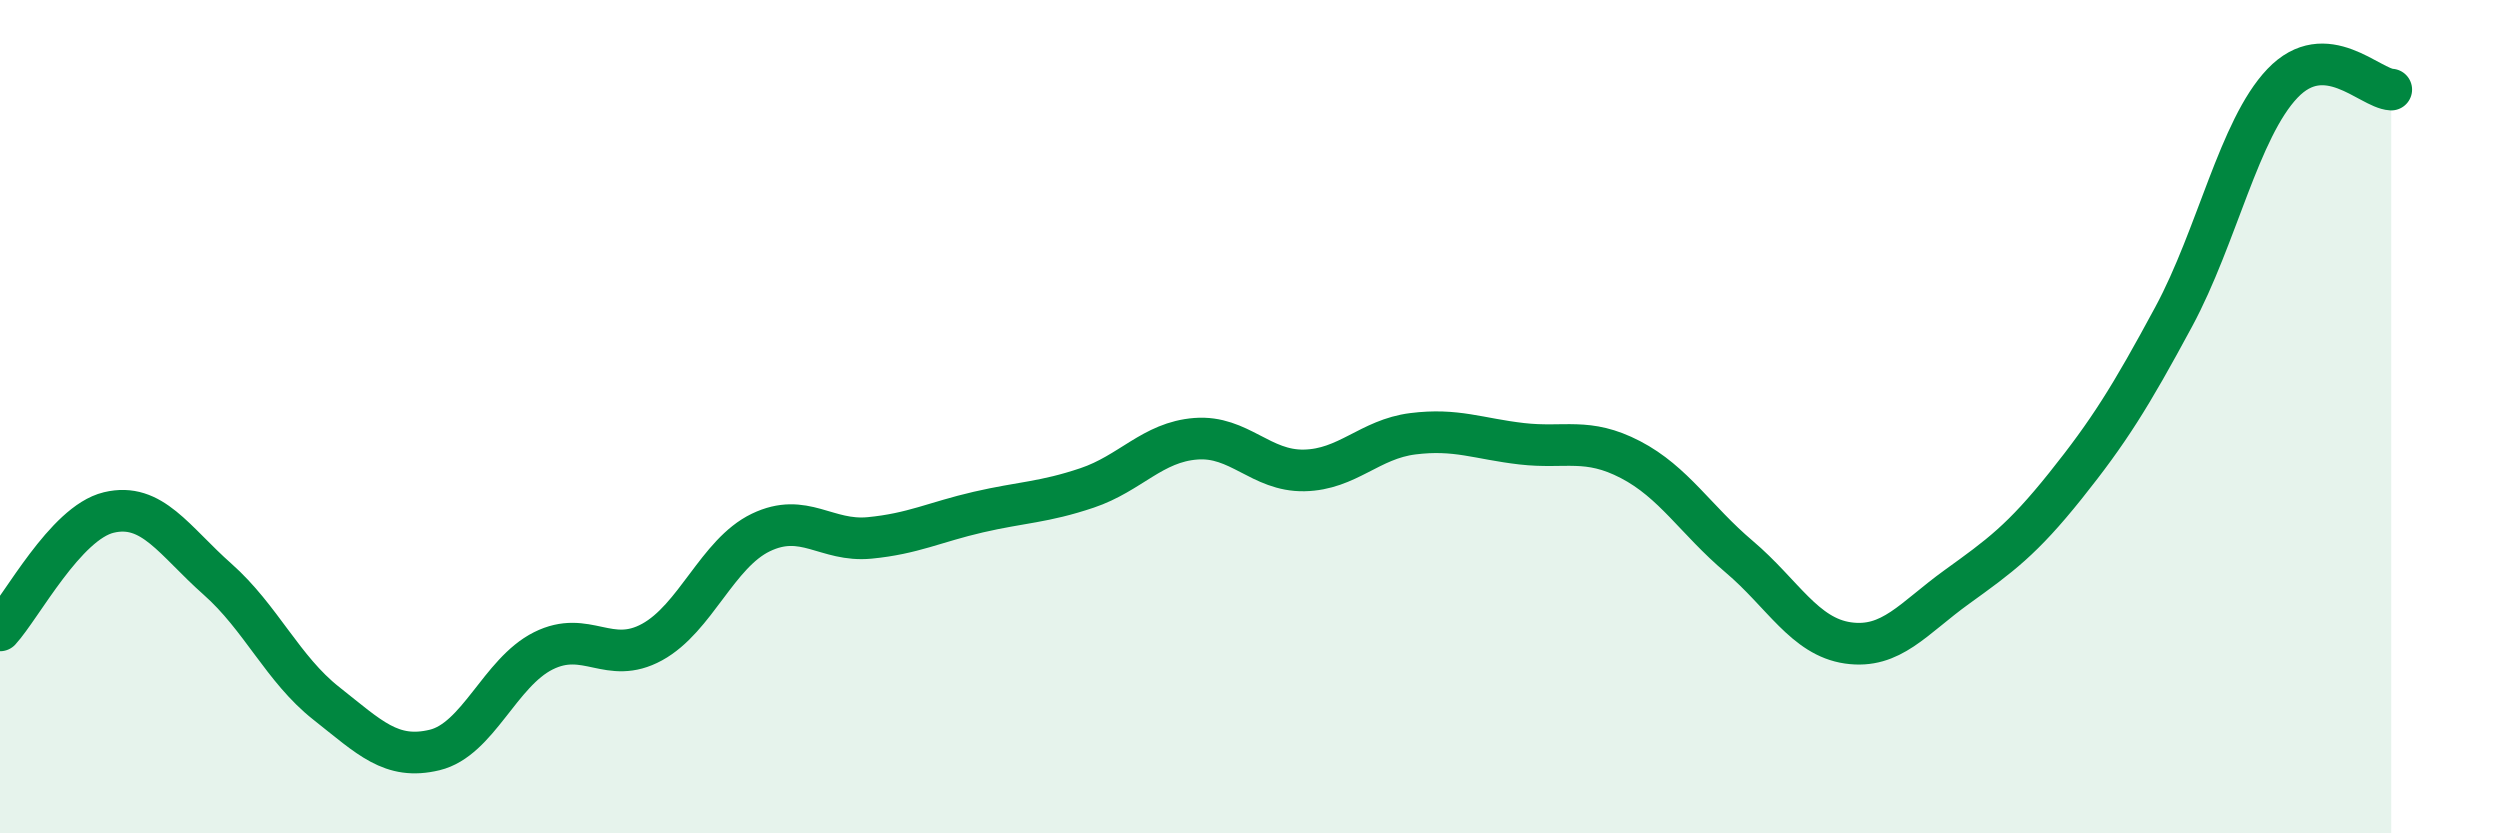
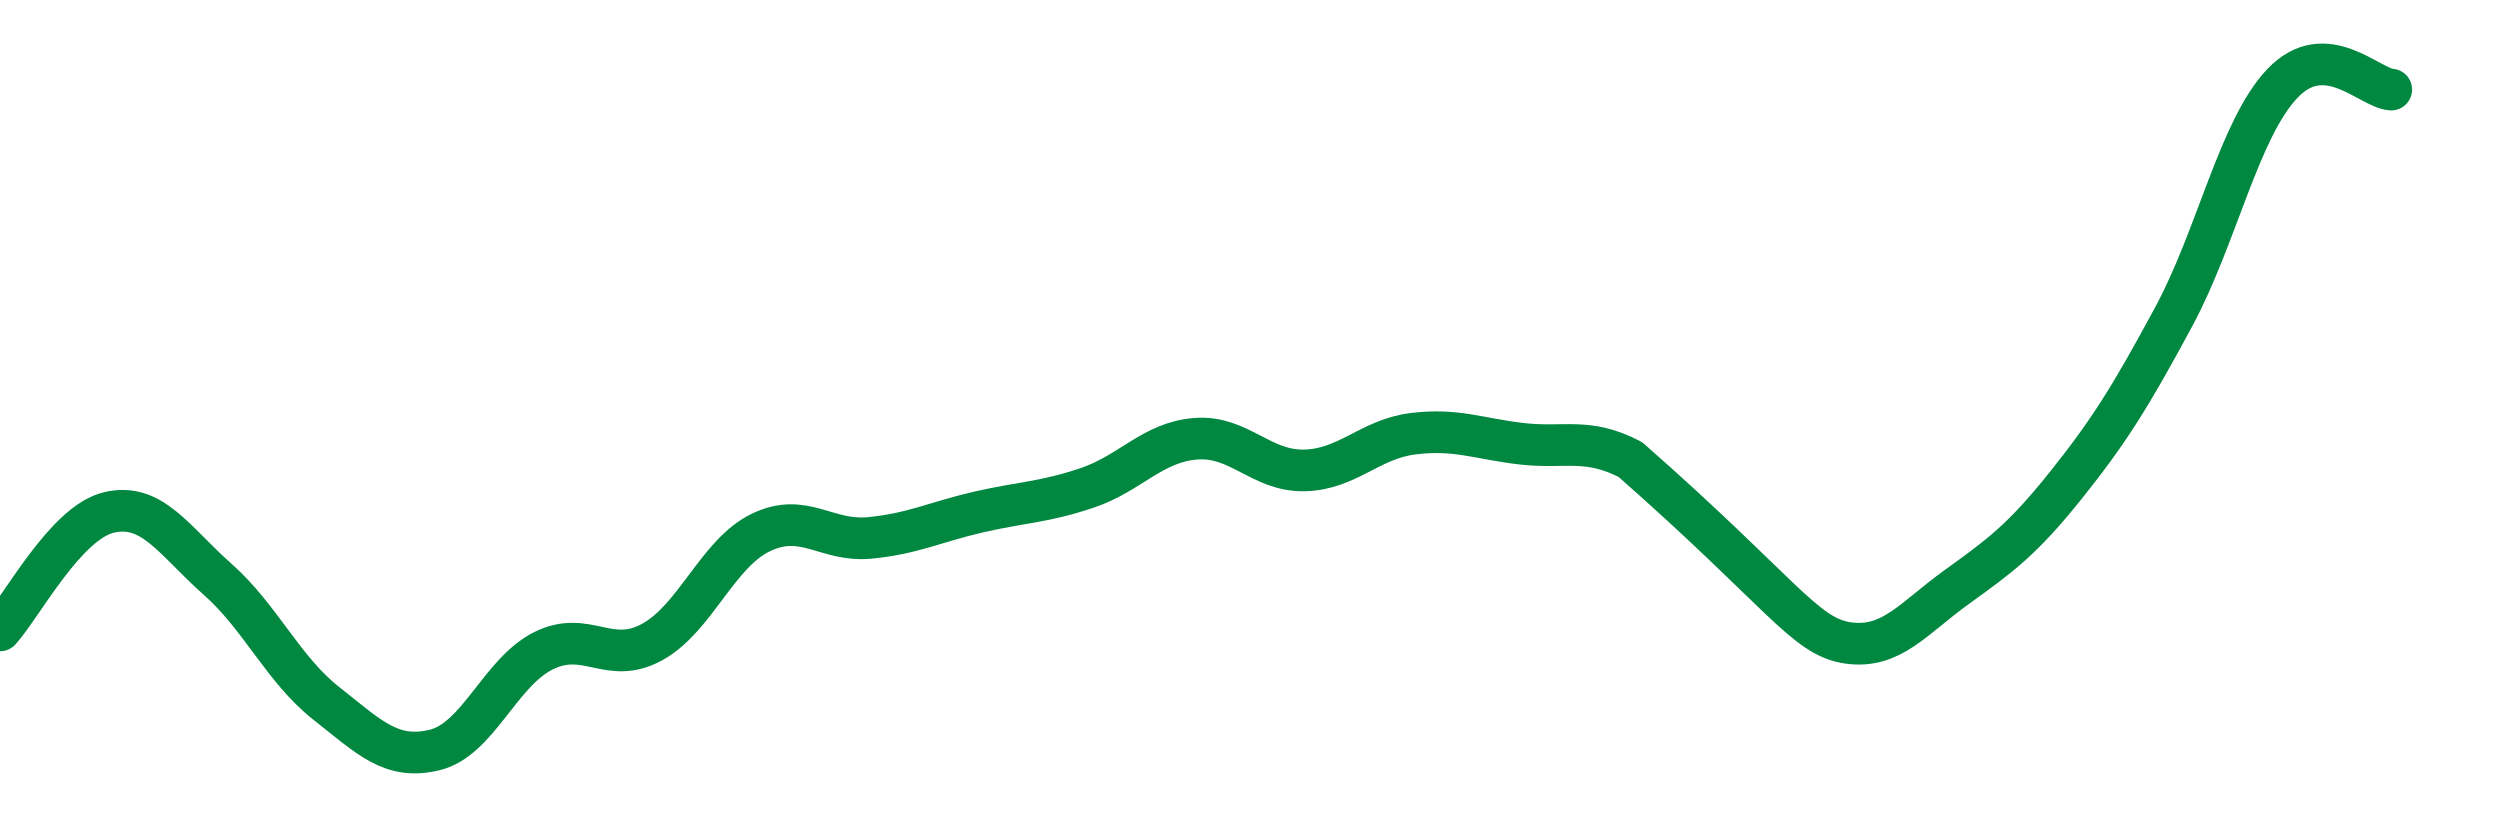
<svg xmlns="http://www.w3.org/2000/svg" width="60" height="20" viewBox="0 0 60 20">
-   <path d="M 0,15.13 C 0.52,14.56 1.57,12.55 2.61,12.3 C 3.65,12.05 4.18,12.98 5.22,13.9 C 6.26,14.82 6.79,16.06 7.83,16.88 C 8.87,17.7 9.39,18.25 10.43,18 C 11.47,17.75 12,16.14 13.04,15.62 C 14.08,15.1 14.61,15.98 15.65,15.41 C 16.69,14.84 17.22,13.28 18.26,12.78 C 19.3,12.28 19.83,13.01 20.87,12.91 C 21.91,12.81 22.44,12.53 23.48,12.29 C 24.52,12.05 25.05,12.06 26.09,11.71 C 27.13,11.36 27.66,10.61 28.7,10.53 C 29.74,10.45 30.26,11.31 31.3,11.29 C 32.34,11.27 32.87,10.54 33.91,10.41 C 34.95,10.28 35.48,10.53 36.52,10.65 C 37.56,10.77 38.09,10.49 39.13,11.03 C 40.17,11.57 40.7,12.48 41.74,13.36 C 42.78,14.24 43.31,15.28 44.35,15.43 C 45.39,15.58 45.92,14.84 46.96,14.09 C 48,13.34 48.53,12.96 49.57,11.66 C 50.61,10.36 51.13,9.53 52.17,7.6 C 53.21,5.67 53.74,3.09 54.78,2 C 55.82,0.91 56.87,2.12 57.39,2.15L57.39 20L0 20Z" fill="#008740" opacity="0.1" stroke-linecap="round" stroke-linejoin="round" />
-   <path d="M 0,15.13 C 0.52,14.56 1.57,12.55 2.61,12.3 C 3.65,12.05 4.18,12.98 5.22,13.9 C 6.26,14.82 6.79,16.06 7.83,16.88 C 8.87,17.7 9.39,18.25 10.43,18 C 11.47,17.75 12,16.14 13.04,15.62 C 14.08,15.1 14.61,15.98 15.65,15.41 C 16.69,14.84 17.22,13.28 18.26,12.78 C 19.3,12.28 19.83,13.01 20.87,12.91 C 21.91,12.81 22.44,12.53 23.48,12.29 C 24.52,12.05 25.05,12.06 26.09,11.71 C 27.13,11.36 27.66,10.61 28.7,10.53 C 29.74,10.45 30.26,11.31 31.3,11.29 C 32.34,11.27 32.87,10.54 33.91,10.41 C 34.95,10.28 35.48,10.53 36.52,10.65 C 37.56,10.77 38.09,10.49 39.13,11.03 C 40.17,11.57 40.7,12.48 41.74,13.36 C 42.78,14.24 43.31,15.28 44.35,15.43 C 45.39,15.58 45.92,14.84 46.96,14.09 C 48,13.34 48.53,12.96 49.57,11.66 C 50.61,10.36 51.13,9.53 52.17,7.6 C 53.21,5.67 53.74,3.09 54.78,2 C 55.82,0.91 56.87,2.12 57.39,2.15" stroke="#008740" stroke-width="1" fill="none" stroke-linecap="round" stroke-linejoin="round" />
+   <path d="M 0,15.13 C 0.52,14.56 1.57,12.55 2.61,12.3 C 3.65,12.05 4.18,12.98 5.22,13.9 C 6.26,14.82 6.79,16.06 7.83,16.88 C 8.87,17.7 9.39,18.25 10.43,18 C 11.47,17.75 12,16.14 13.04,15.62 C 14.08,15.1 14.61,15.98 15.65,15.41 C 16.69,14.84 17.22,13.28 18.26,12.78 C 19.3,12.28 19.83,13.01 20.87,12.91 C 21.91,12.81 22.44,12.53 23.48,12.29 C 24.52,12.05 25.05,12.06 26.09,11.71 C 27.13,11.36 27.66,10.61 28.7,10.53 C 29.74,10.45 30.26,11.31 31.3,11.29 C 32.34,11.27 32.87,10.54 33.91,10.41 C 34.95,10.28 35.48,10.53 36.52,10.65 C 37.56,10.77 38.09,10.49 39.13,11.03 C 42.78,14.24 43.31,15.28 44.35,15.43 C 45.39,15.58 45.92,14.84 46.96,14.09 C 48,13.34 48.53,12.96 49.57,11.66 C 50.61,10.36 51.13,9.53 52.17,7.6 C 53.21,5.67 53.74,3.09 54.78,2 C 55.82,0.91 56.87,2.12 57.39,2.15" stroke="#008740" stroke-width="1" fill="none" stroke-linecap="round" stroke-linejoin="round" />
</svg>